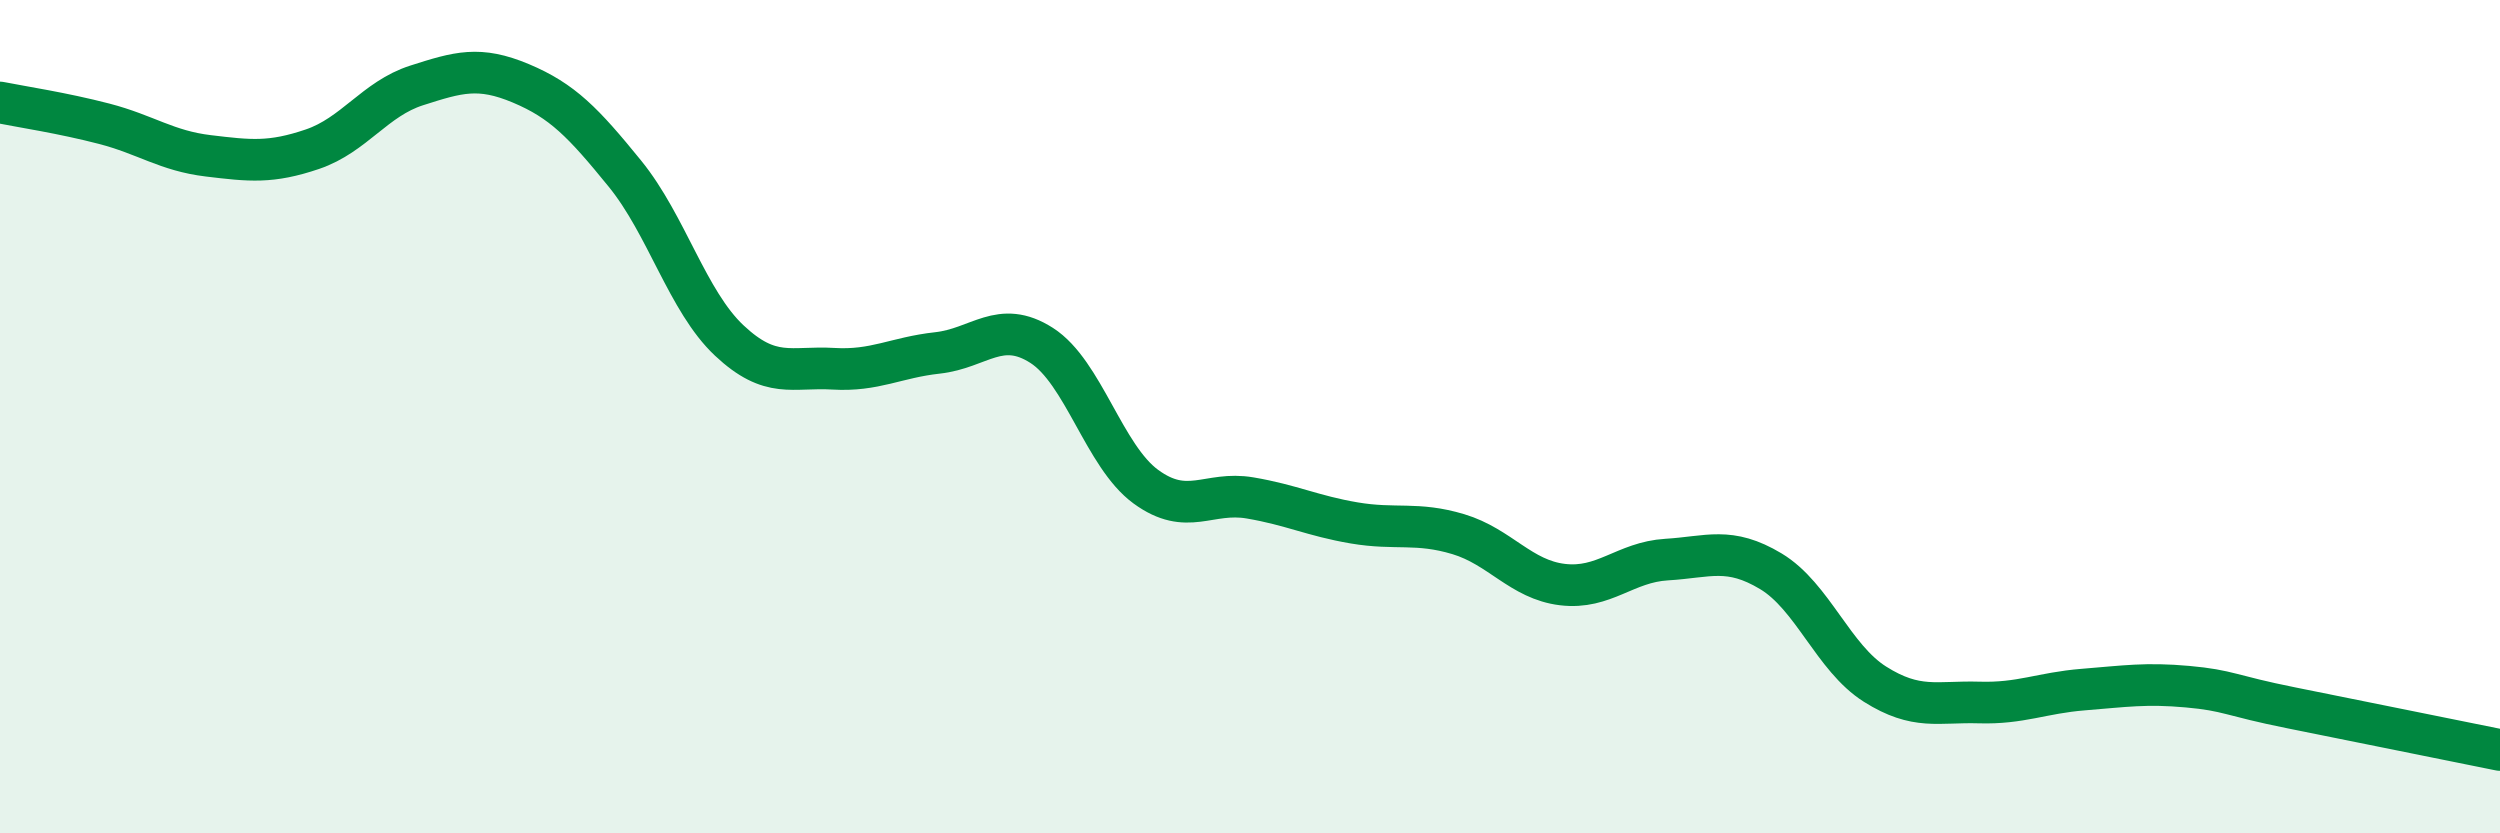
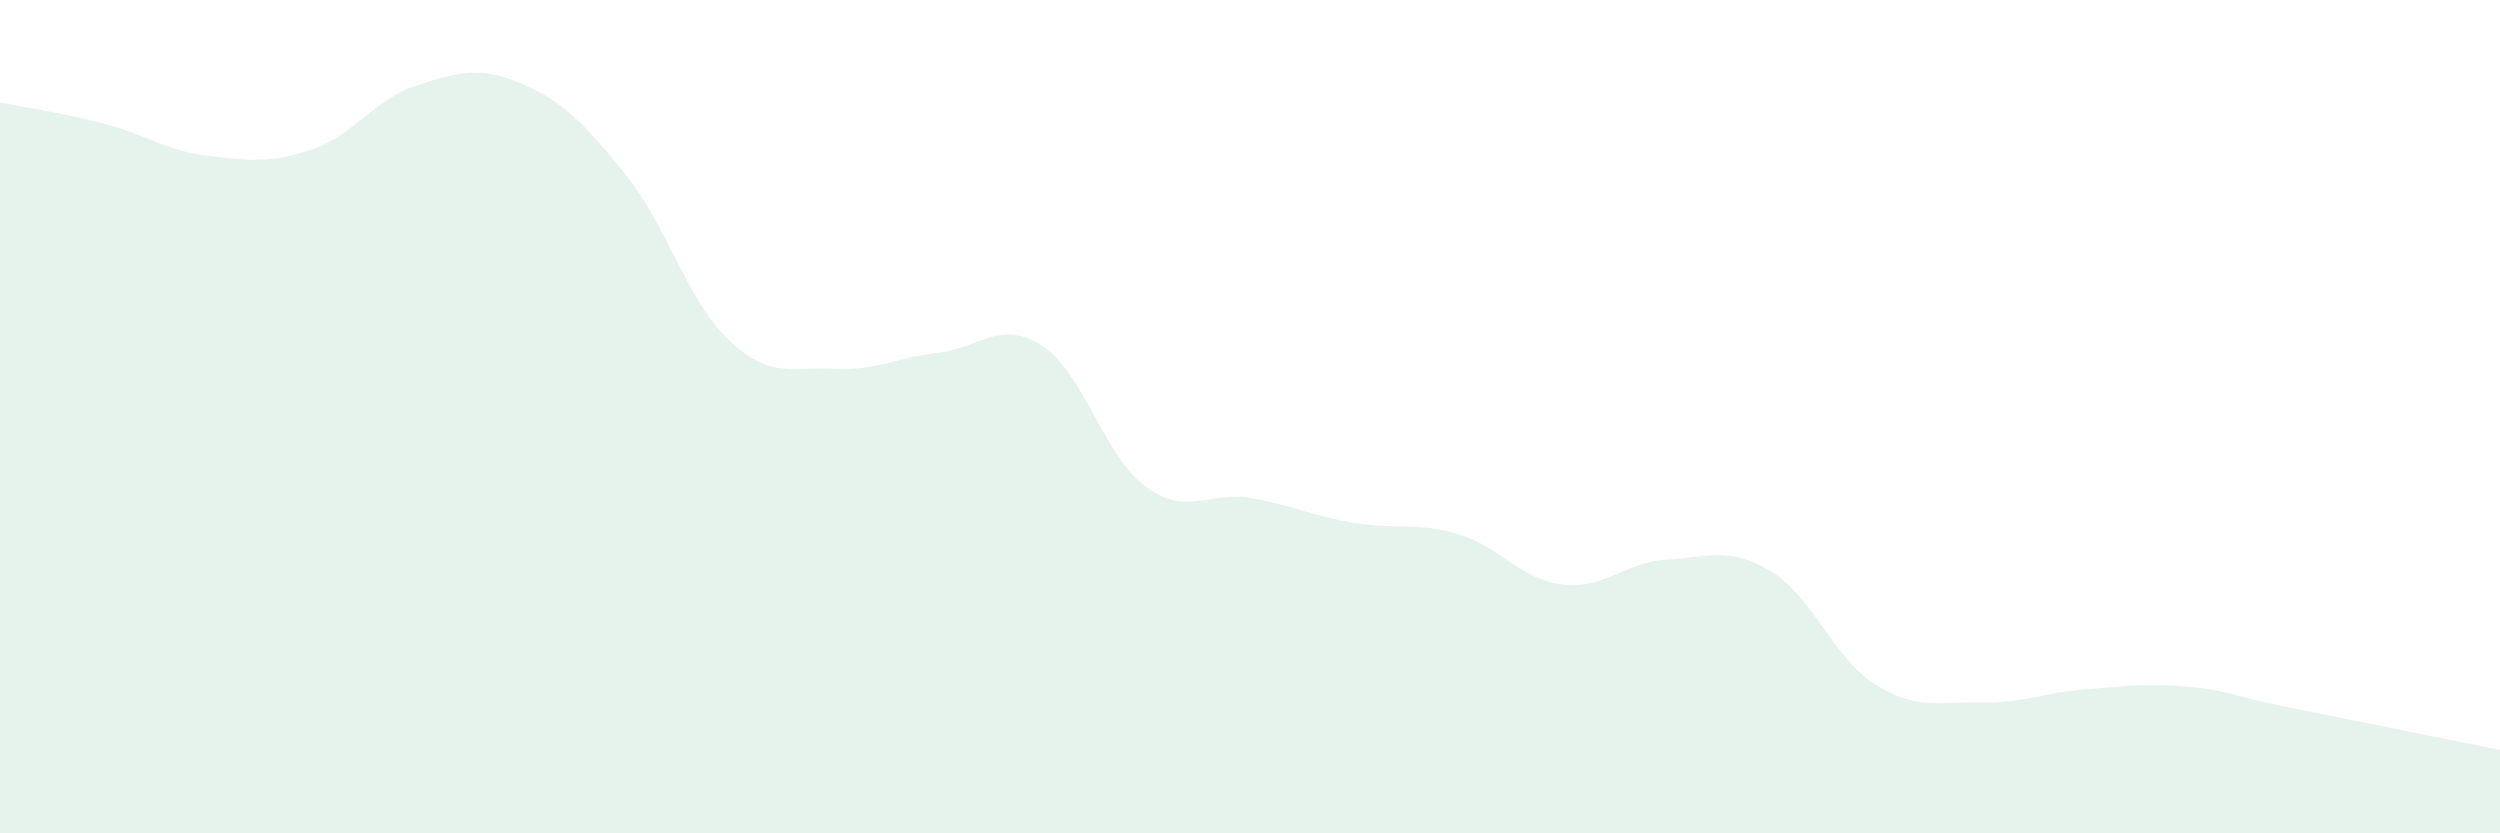
<svg xmlns="http://www.w3.org/2000/svg" width="60" height="20" viewBox="0 0 60 20">
  <path d="M 0,2.46 C 0.5,2.56 1.5,2.71 2.5,2.97 C 3.5,3.23 4,3.62 5,3.74 C 6,3.86 6.5,3.92 7.5,3.58 C 8.5,3.24 9,2.37 10,2.05 C 11,1.73 11.5,1.58 12.5,2 C 13.5,2.42 14,2.94 15,4.17 C 16,5.4 16.5,7.23 17.5,8.17 C 18.5,9.11 19,8.79 20,8.85 C 21,8.91 21.5,8.58 22.5,8.47 C 23.5,8.36 24,7.65 25,8.29 C 26,8.93 26.5,10.95 27.5,11.68 C 28.5,12.41 29,11.78 30,11.95 C 31,12.12 31.5,12.38 32.5,12.55 C 33.5,12.72 34,12.52 35,12.82 C 36,13.12 36.5,13.91 37.5,14.03 C 38.5,14.15 39,13.49 40,13.43 C 41,13.37 41.5,13.11 42.5,13.71 C 43.5,14.31 44,15.79 45,16.42 C 46,17.05 46.5,16.83 47.5,16.86 C 48.5,16.89 49,16.63 50,16.55 C 51,16.47 51.5,16.39 52.5,16.48 C 53.5,16.57 53.5,16.69 55,16.99 C 56.5,17.29 59,17.8 60,18L60 20L0 20Z" fill="#008740" opacity="0.1" stroke-linecap="round" stroke-linejoin="round" />
-   <path d="M 0,2.46 C 0.5,2.56 1.5,2.71 2.5,2.97 C 3.5,3.23 4,3.62 5,3.74 C 6,3.86 6.5,3.92 7.5,3.58 C 8.5,3.24 9,2.37 10,2.05 C 11,1.73 11.5,1.58 12.5,2 C 13.5,2.42 14,2.94 15,4.17 C 16,5.4 16.5,7.23 17.5,8.17 C 18.5,9.11 19,8.79 20,8.85 C 21,8.91 21.5,8.58 22.5,8.47 C 23.5,8.36 24,7.65 25,8.29 C 26,8.93 26.5,10.95 27.5,11.68 C 28.5,12.41 29,11.78 30,11.95 C 31,12.12 31.5,12.38 32.5,12.55 C 33.5,12.72 34,12.52 35,12.82 C 36,13.12 36.5,13.91 37.5,14.03 C 38.5,14.15 39,13.49 40,13.43 C 41,13.37 41.5,13.11 42.5,13.71 C 43.5,14.31 44,15.79 45,16.42 C 46,17.05 46.5,16.83 47.5,16.86 C 48.5,16.89 49,16.63 50,16.55 C 51,16.47 51.5,16.39 52.5,16.48 C 53.5,16.57 53.5,16.69 55,16.99 C 56.5,17.29 59,17.8 60,18" stroke="#008740" stroke-width="1" fill="none" stroke-linecap="round" stroke-linejoin="round" />
</svg>